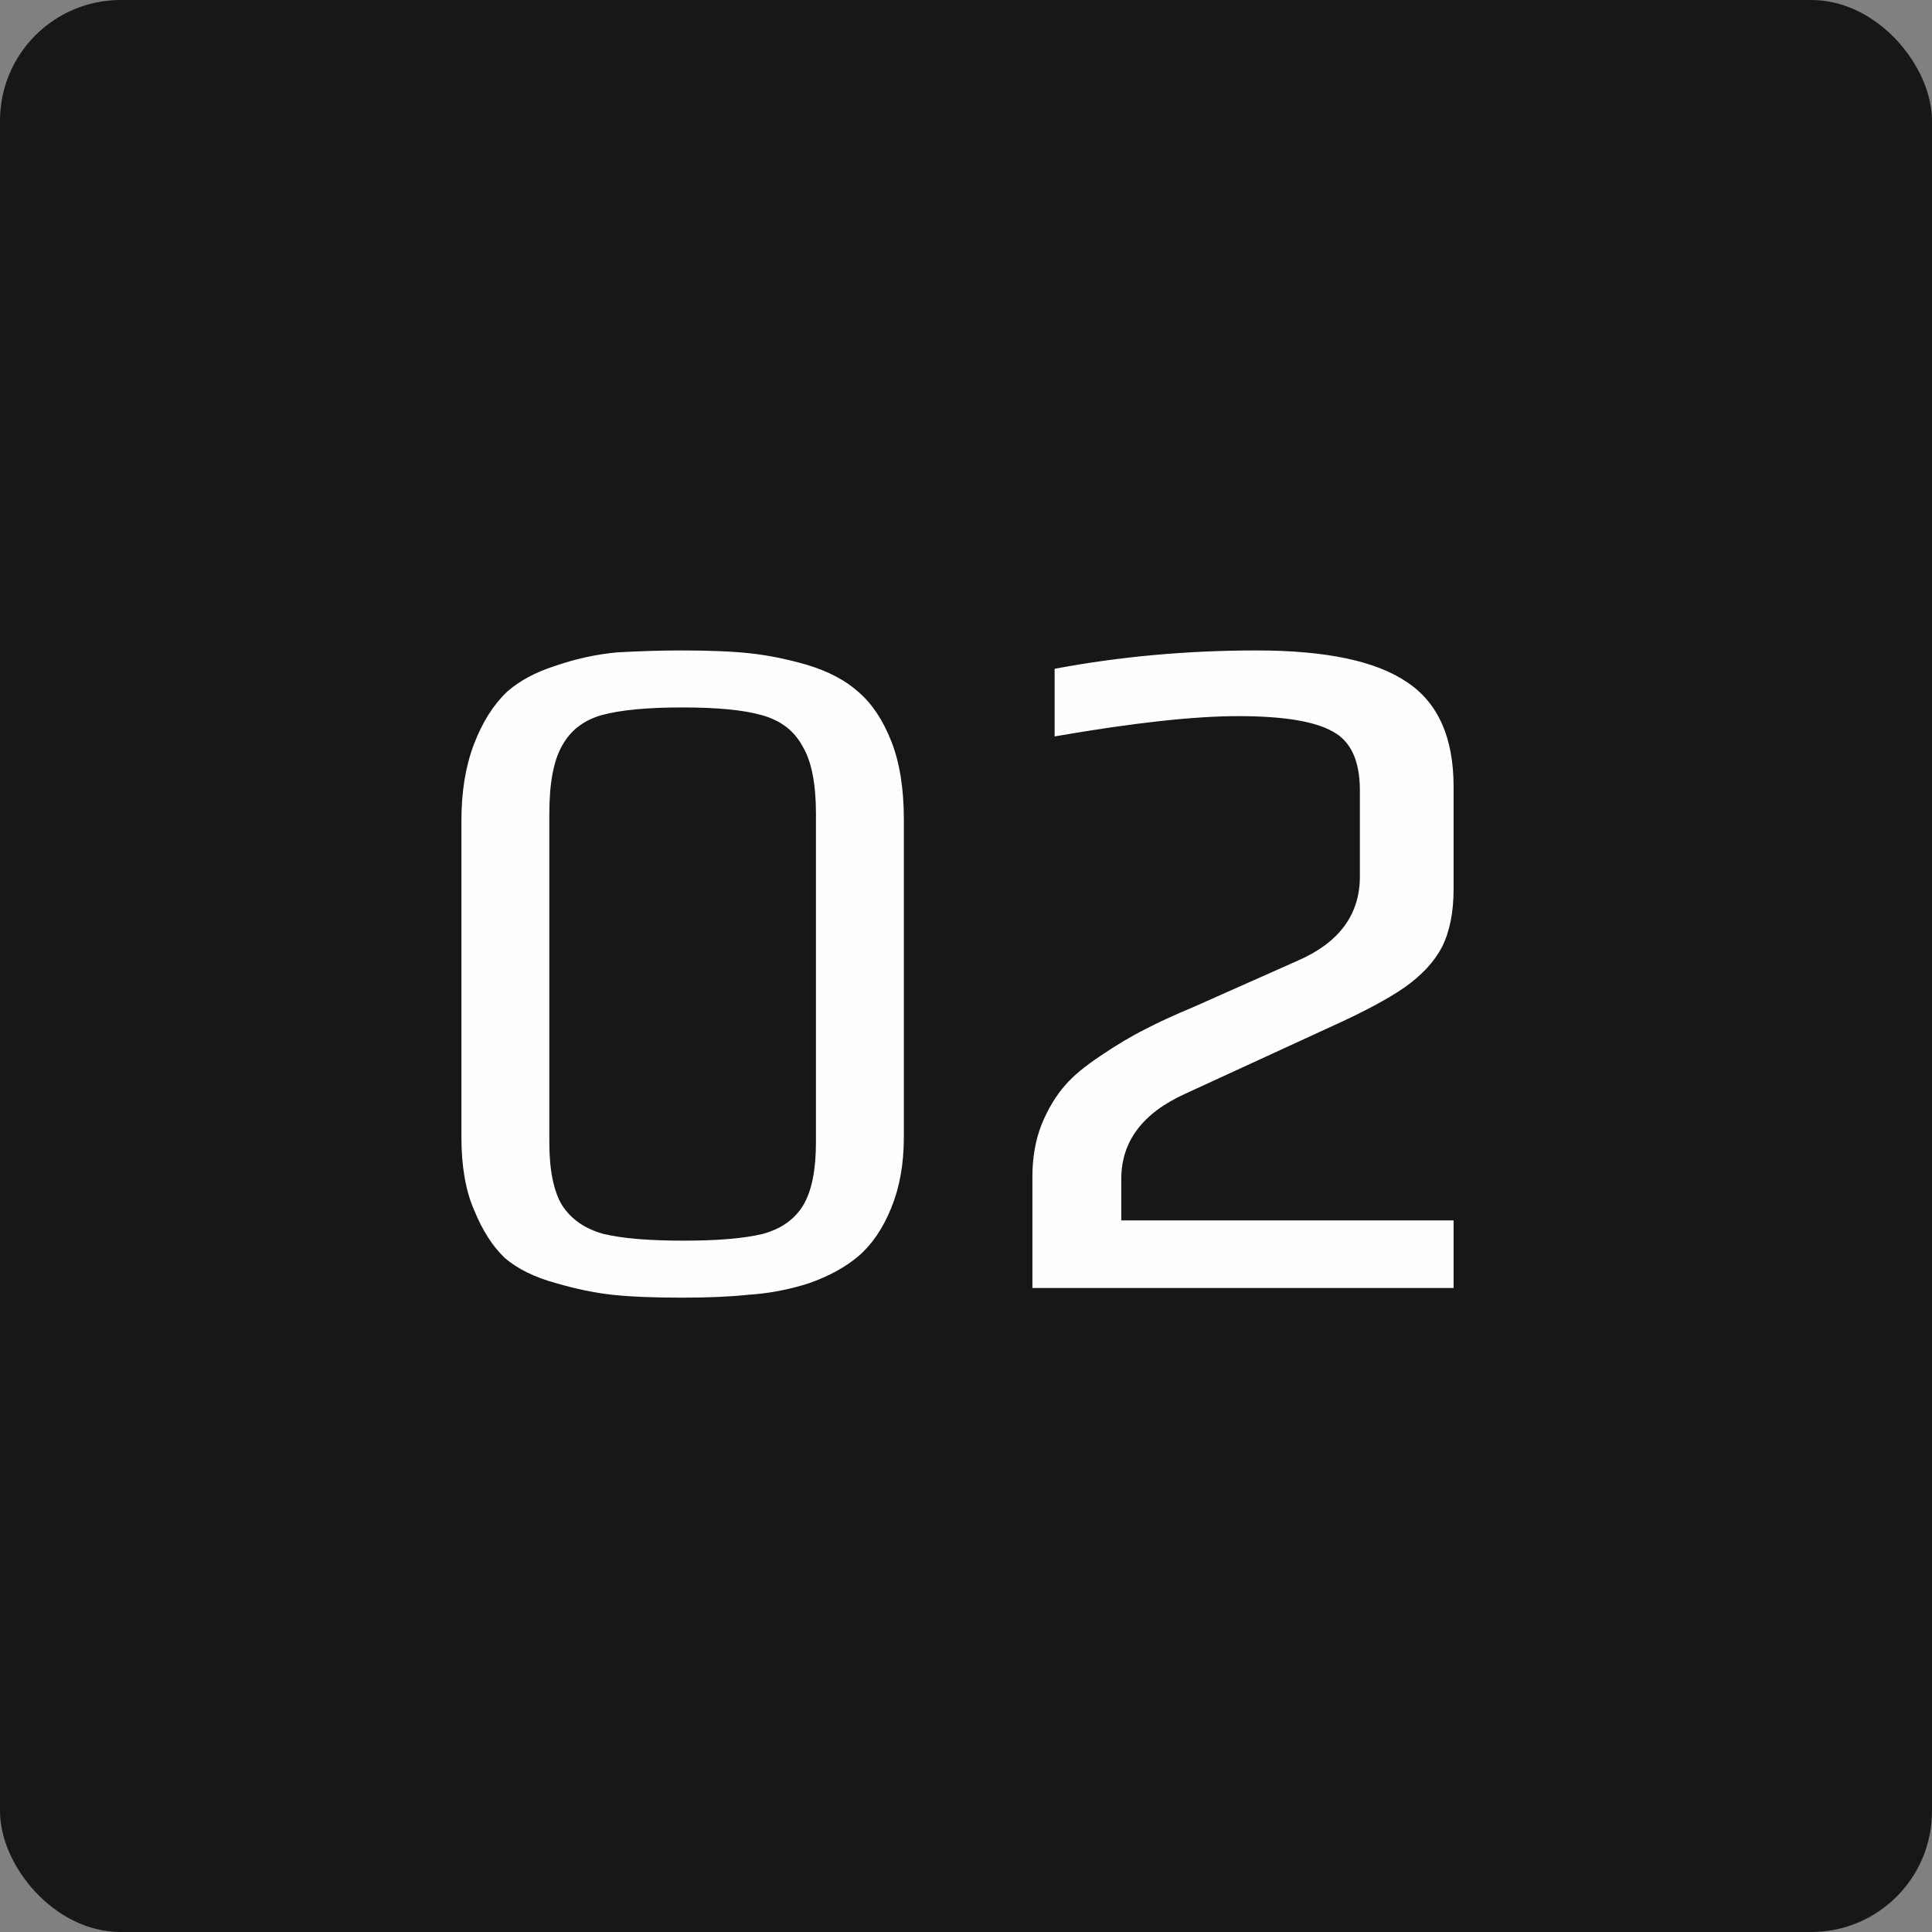
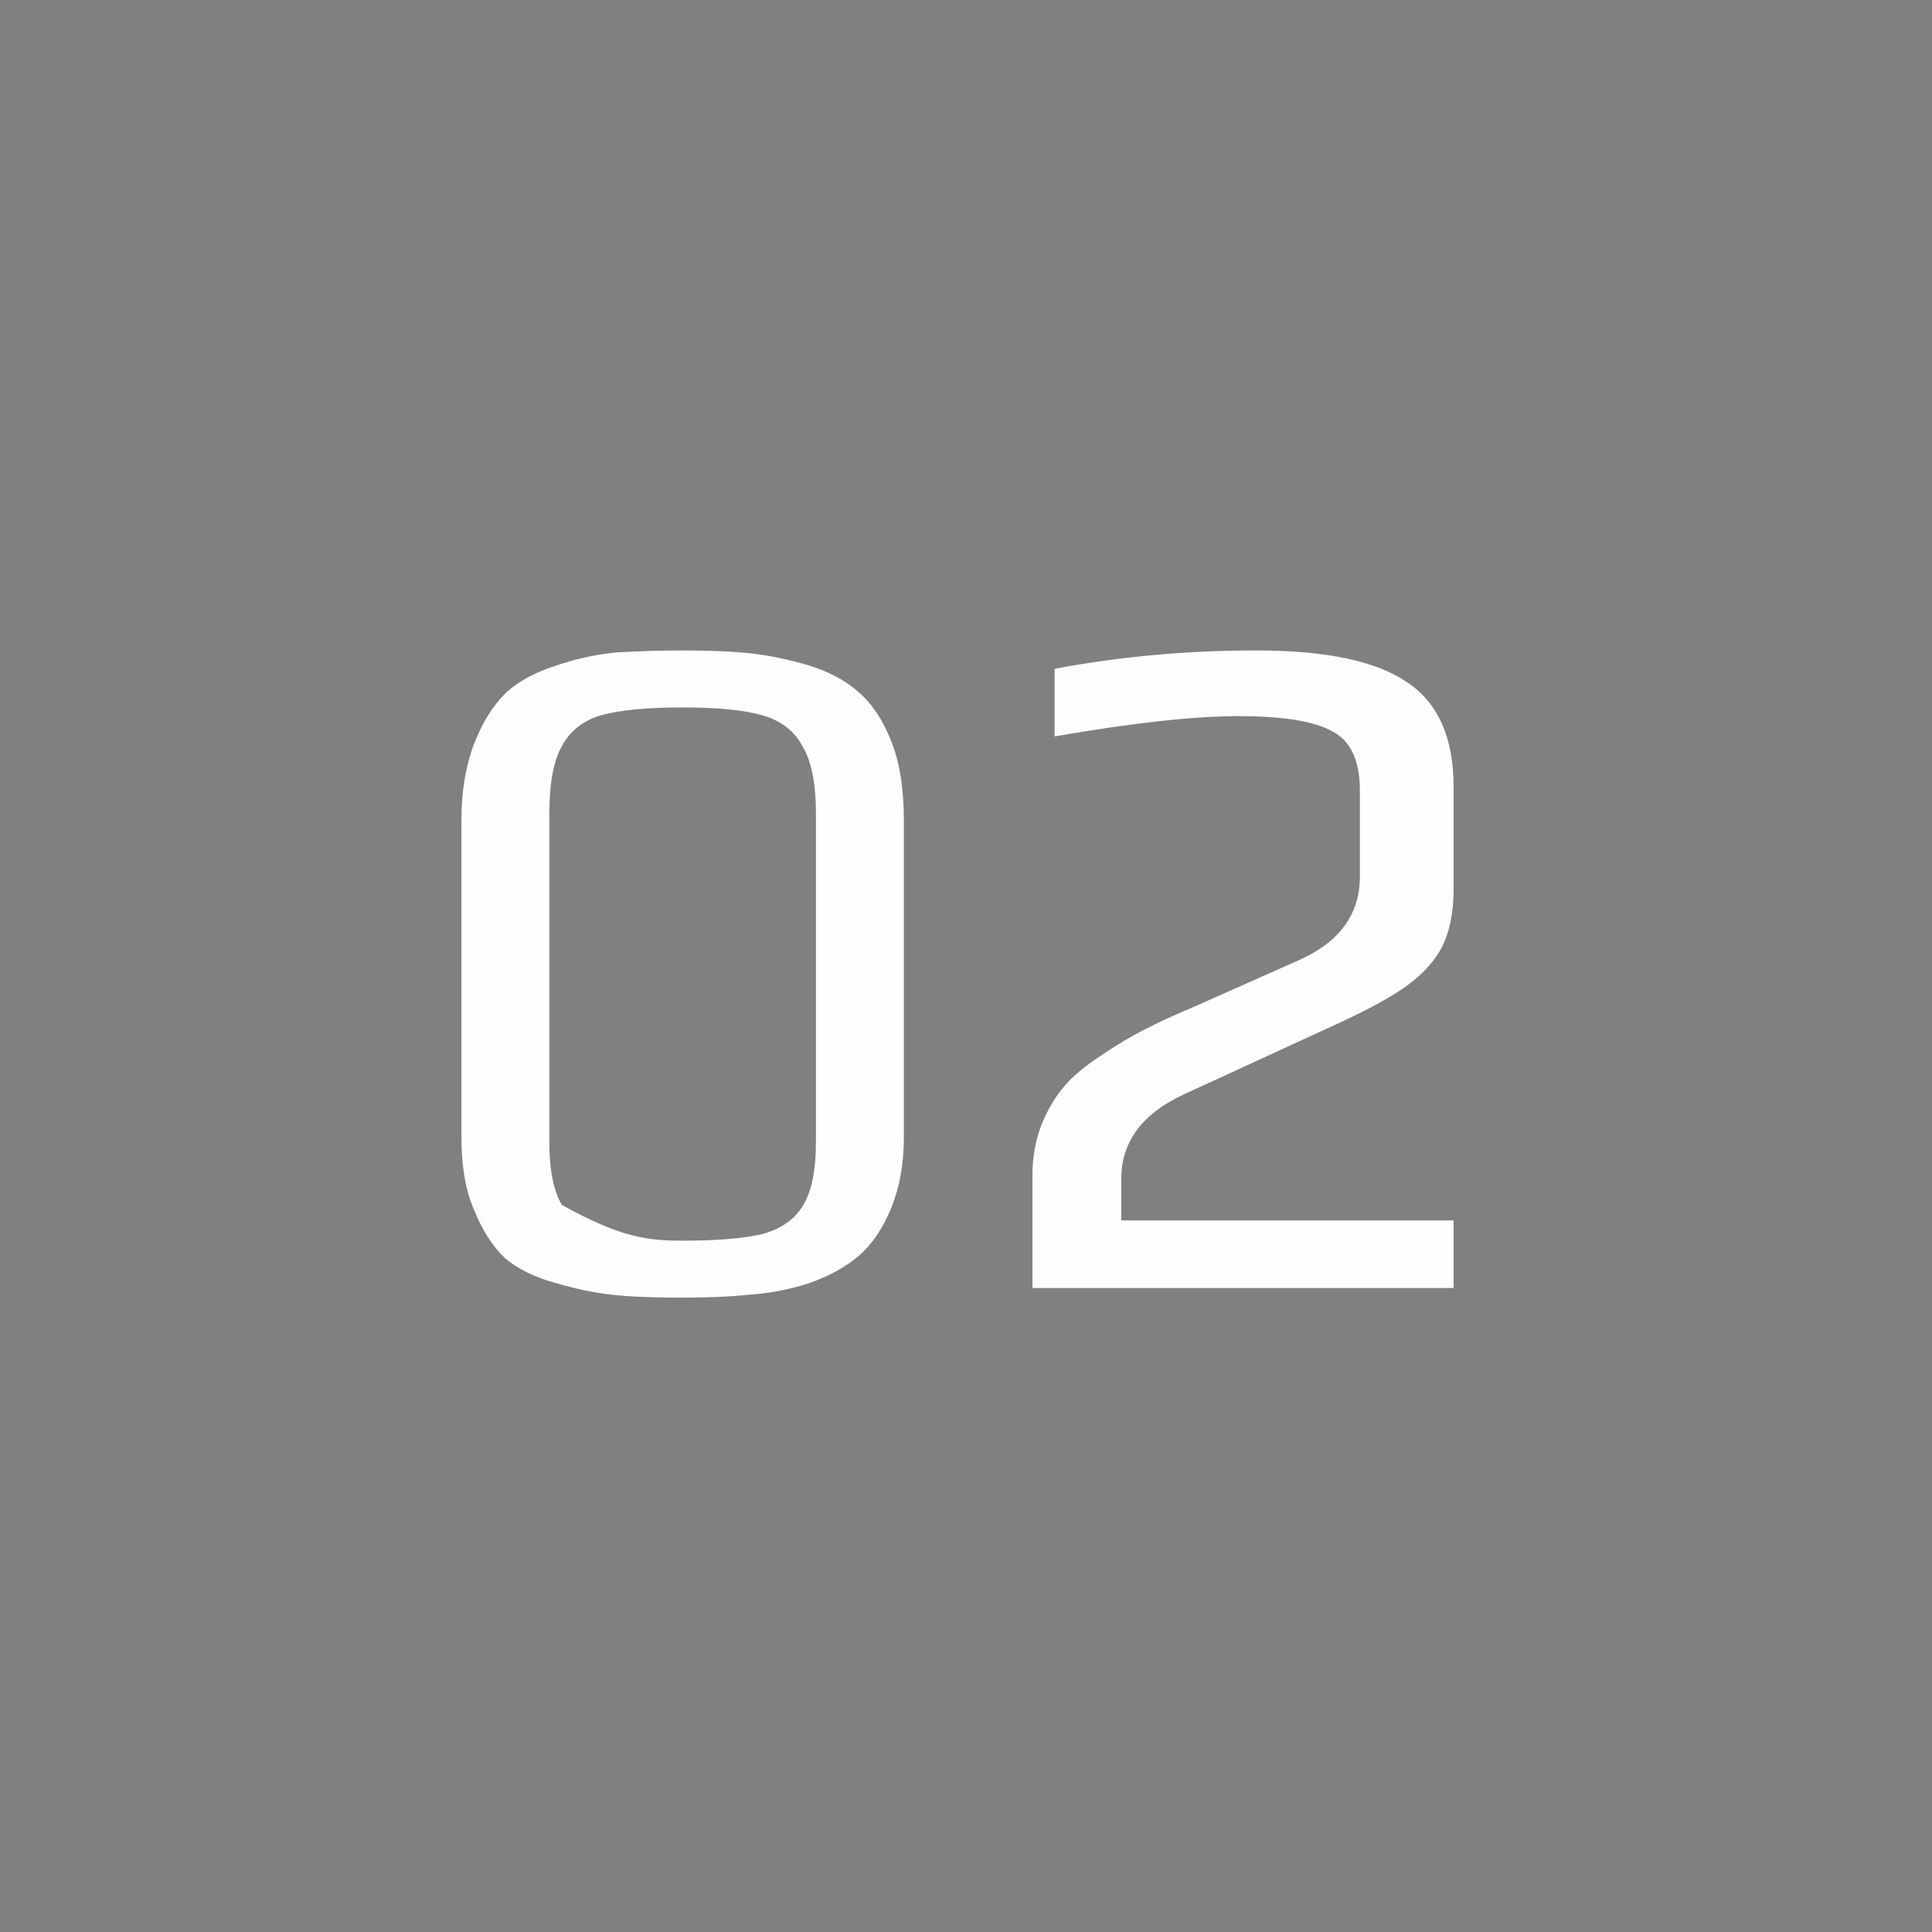
<svg xmlns="http://www.w3.org/2000/svg" width="48" height="48" viewBox="0 0 48 48" fill="none">
  <rect x="0" y="0" width="48" height="48" fill="#808080" stroke="none" />
-   <rect width="48" height="48" rx="3" fill="#171717" />
-   <path d="M16.936 32.24C16.232 32.24 15.656 32.216 15.208 32.168C14.776 32.12 14.312 32.024 13.816 31.88C13.288 31.736 12.864 31.528 12.544 31.256C12.24 30.968 11.984 30.568 11.776 30.056C11.568 29.576 11.464 28.976 11.464 28.256V20.384C11.464 19.664 11.568 19.032 11.776 18.488C11.984 17.944 12.256 17.512 12.592 17.192C12.896 16.92 13.296 16.704 13.792 16.544C14.304 16.368 14.816 16.256 15.328 16.208C15.904 16.176 16.44 16.16 16.936 16.16C17.64 16.16 18.208 16.184 18.64 16.232C19.088 16.28 19.56 16.376 20.056 16.52C20.584 16.68 21.008 16.904 21.328 17.192C21.664 17.48 21.936 17.888 22.144 18.416C22.352 18.944 22.456 19.592 22.456 20.36V28.256C22.456 28.912 22.352 29.496 22.144 30.008C21.936 30.52 21.664 30.92 21.328 31.208C21.008 31.48 20.6 31.704 20.104 31.88C19.608 32.04 19.104 32.136 18.592 32.168C18.144 32.216 17.592 32.24 16.936 32.24ZM16.984 30.824C17.832 30.824 18.488 30.768 18.952 30.656C19.416 30.528 19.752 30.288 19.96 29.936C20.168 29.584 20.272 29.064 20.272 28.376V20.216C20.272 19.464 20.16 18.904 19.936 18.536C19.728 18.152 19.392 17.896 18.928 17.768C18.48 17.64 17.824 17.576 16.96 17.576C16.08 17.576 15.408 17.64 14.944 17.768C14.496 17.896 14.168 18.152 13.96 18.536C13.752 18.904 13.648 19.464 13.648 20.216V28.376C13.648 29.064 13.752 29.584 13.96 29.936C14.184 30.288 14.528 30.528 14.992 30.656C15.456 30.768 16.12 30.824 16.984 30.824ZM25.65 29.216C25.65 28.768 25.722 28.352 25.866 27.968C26.026 27.568 26.226 27.232 26.466 26.96C26.658 26.736 26.946 26.496 27.33 26.24C27.73 25.968 28.106 25.744 28.458 25.568C28.762 25.408 29.162 25.224 29.658 25.016L32.25 23.864C33.274 23.416 33.786 22.72 33.786 21.776V19.64C33.786 18.904 33.562 18.416 33.114 18.176C32.666 17.92 31.882 17.792 30.762 17.792C29.658 17.792 28.138 17.96 26.202 18.296V16.616C27.818 16.312 29.49 16.16 31.218 16.16C32.946 16.16 34.194 16.424 34.962 16.952C35.73 17.464 36.114 18.328 36.114 19.544V22.088C36.114 22.664 36.018 23.144 35.826 23.528C35.634 23.896 35.322 24.232 34.89 24.536C34.474 24.824 33.858 25.152 33.042 25.52L29.442 27.176C28.386 27.656 27.858 28.36 27.858 29.288V30.32H36.114V32H25.65V29.216Z" fill="#FEFEFF" />
+   <path d="M16.936 32.24C16.232 32.24 15.656 32.216 15.208 32.168C14.776 32.12 14.312 32.024 13.816 31.88C13.288 31.736 12.864 31.528 12.544 31.256C12.24 30.968 11.984 30.568 11.776 30.056C11.568 29.576 11.464 28.976 11.464 28.256V20.384C11.464 19.664 11.568 19.032 11.776 18.488C11.984 17.944 12.256 17.512 12.592 17.192C12.896 16.92 13.296 16.704 13.792 16.544C14.304 16.368 14.816 16.256 15.328 16.208C15.904 16.176 16.44 16.16 16.936 16.16C17.64 16.16 18.208 16.184 18.64 16.232C19.088 16.28 19.56 16.376 20.056 16.52C20.584 16.68 21.008 16.904 21.328 17.192C21.664 17.48 21.936 17.888 22.144 18.416C22.352 18.944 22.456 19.592 22.456 20.36V28.256C22.456 28.912 22.352 29.496 22.144 30.008C21.936 30.52 21.664 30.92 21.328 31.208C21.008 31.48 20.6 31.704 20.104 31.88C19.608 32.04 19.104 32.136 18.592 32.168C18.144 32.216 17.592 32.24 16.936 32.24ZM16.984 30.824C17.832 30.824 18.488 30.768 18.952 30.656C19.416 30.528 19.752 30.288 19.96 29.936C20.168 29.584 20.272 29.064 20.272 28.376V20.216C20.272 19.464 20.16 18.904 19.936 18.536C19.728 18.152 19.392 17.896 18.928 17.768C18.48 17.64 17.824 17.576 16.96 17.576C16.08 17.576 15.408 17.64 14.944 17.768C14.496 17.896 14.168 18.152 13.96 18.536C13.752 18.904 13.648 19.464 13.648 20.216V28.376C13.648 29.064 13.752 29.584 13.96 29.936C15.456 30.768 16.12 30.824 16.984 30.824ZM25.65 29.216C25.65 28.768 25.722 28.352 25.866 27.968C26.026 27.568 26.226 27.232 26.466 26.96C26.658 26.736 26.946 26.496 27.33 26.24C27.73 25.968 28.106 25.744 28.458 25.568C28.762 25.408 29.162 25.224 29.658 25.016L32.25 23.864C33.274 23.416 33.786 22.72 33.786 21.776V19.64C33.786 18.904 33.562 18.416 33.114 18.176C32.666 17.92 31.882 17.792 30.762 17.792C29.658 17.792 28.138 17.96 26.202 18.296V16.616C27.818 16.312 29.49 16.16 31.218 16.16C32.946 16.16 34.194 16.424 34.962 16.952C35.73 17.464 36.114 18.328 36.114 19.544V22.088C36.114 22.664 36.018 23.144 35.826 23.528C35.634 23.896 35.322 24.232 34.89 24.536C34.474 24.824 33.858 25.152 33.042 25.52L29.442 27.176C28.386 27.656 27.858 28.36 27.858 29.288V30.32H36.114V32H25.65V29.216Z" fill="#FEFEFF" />
</svg>